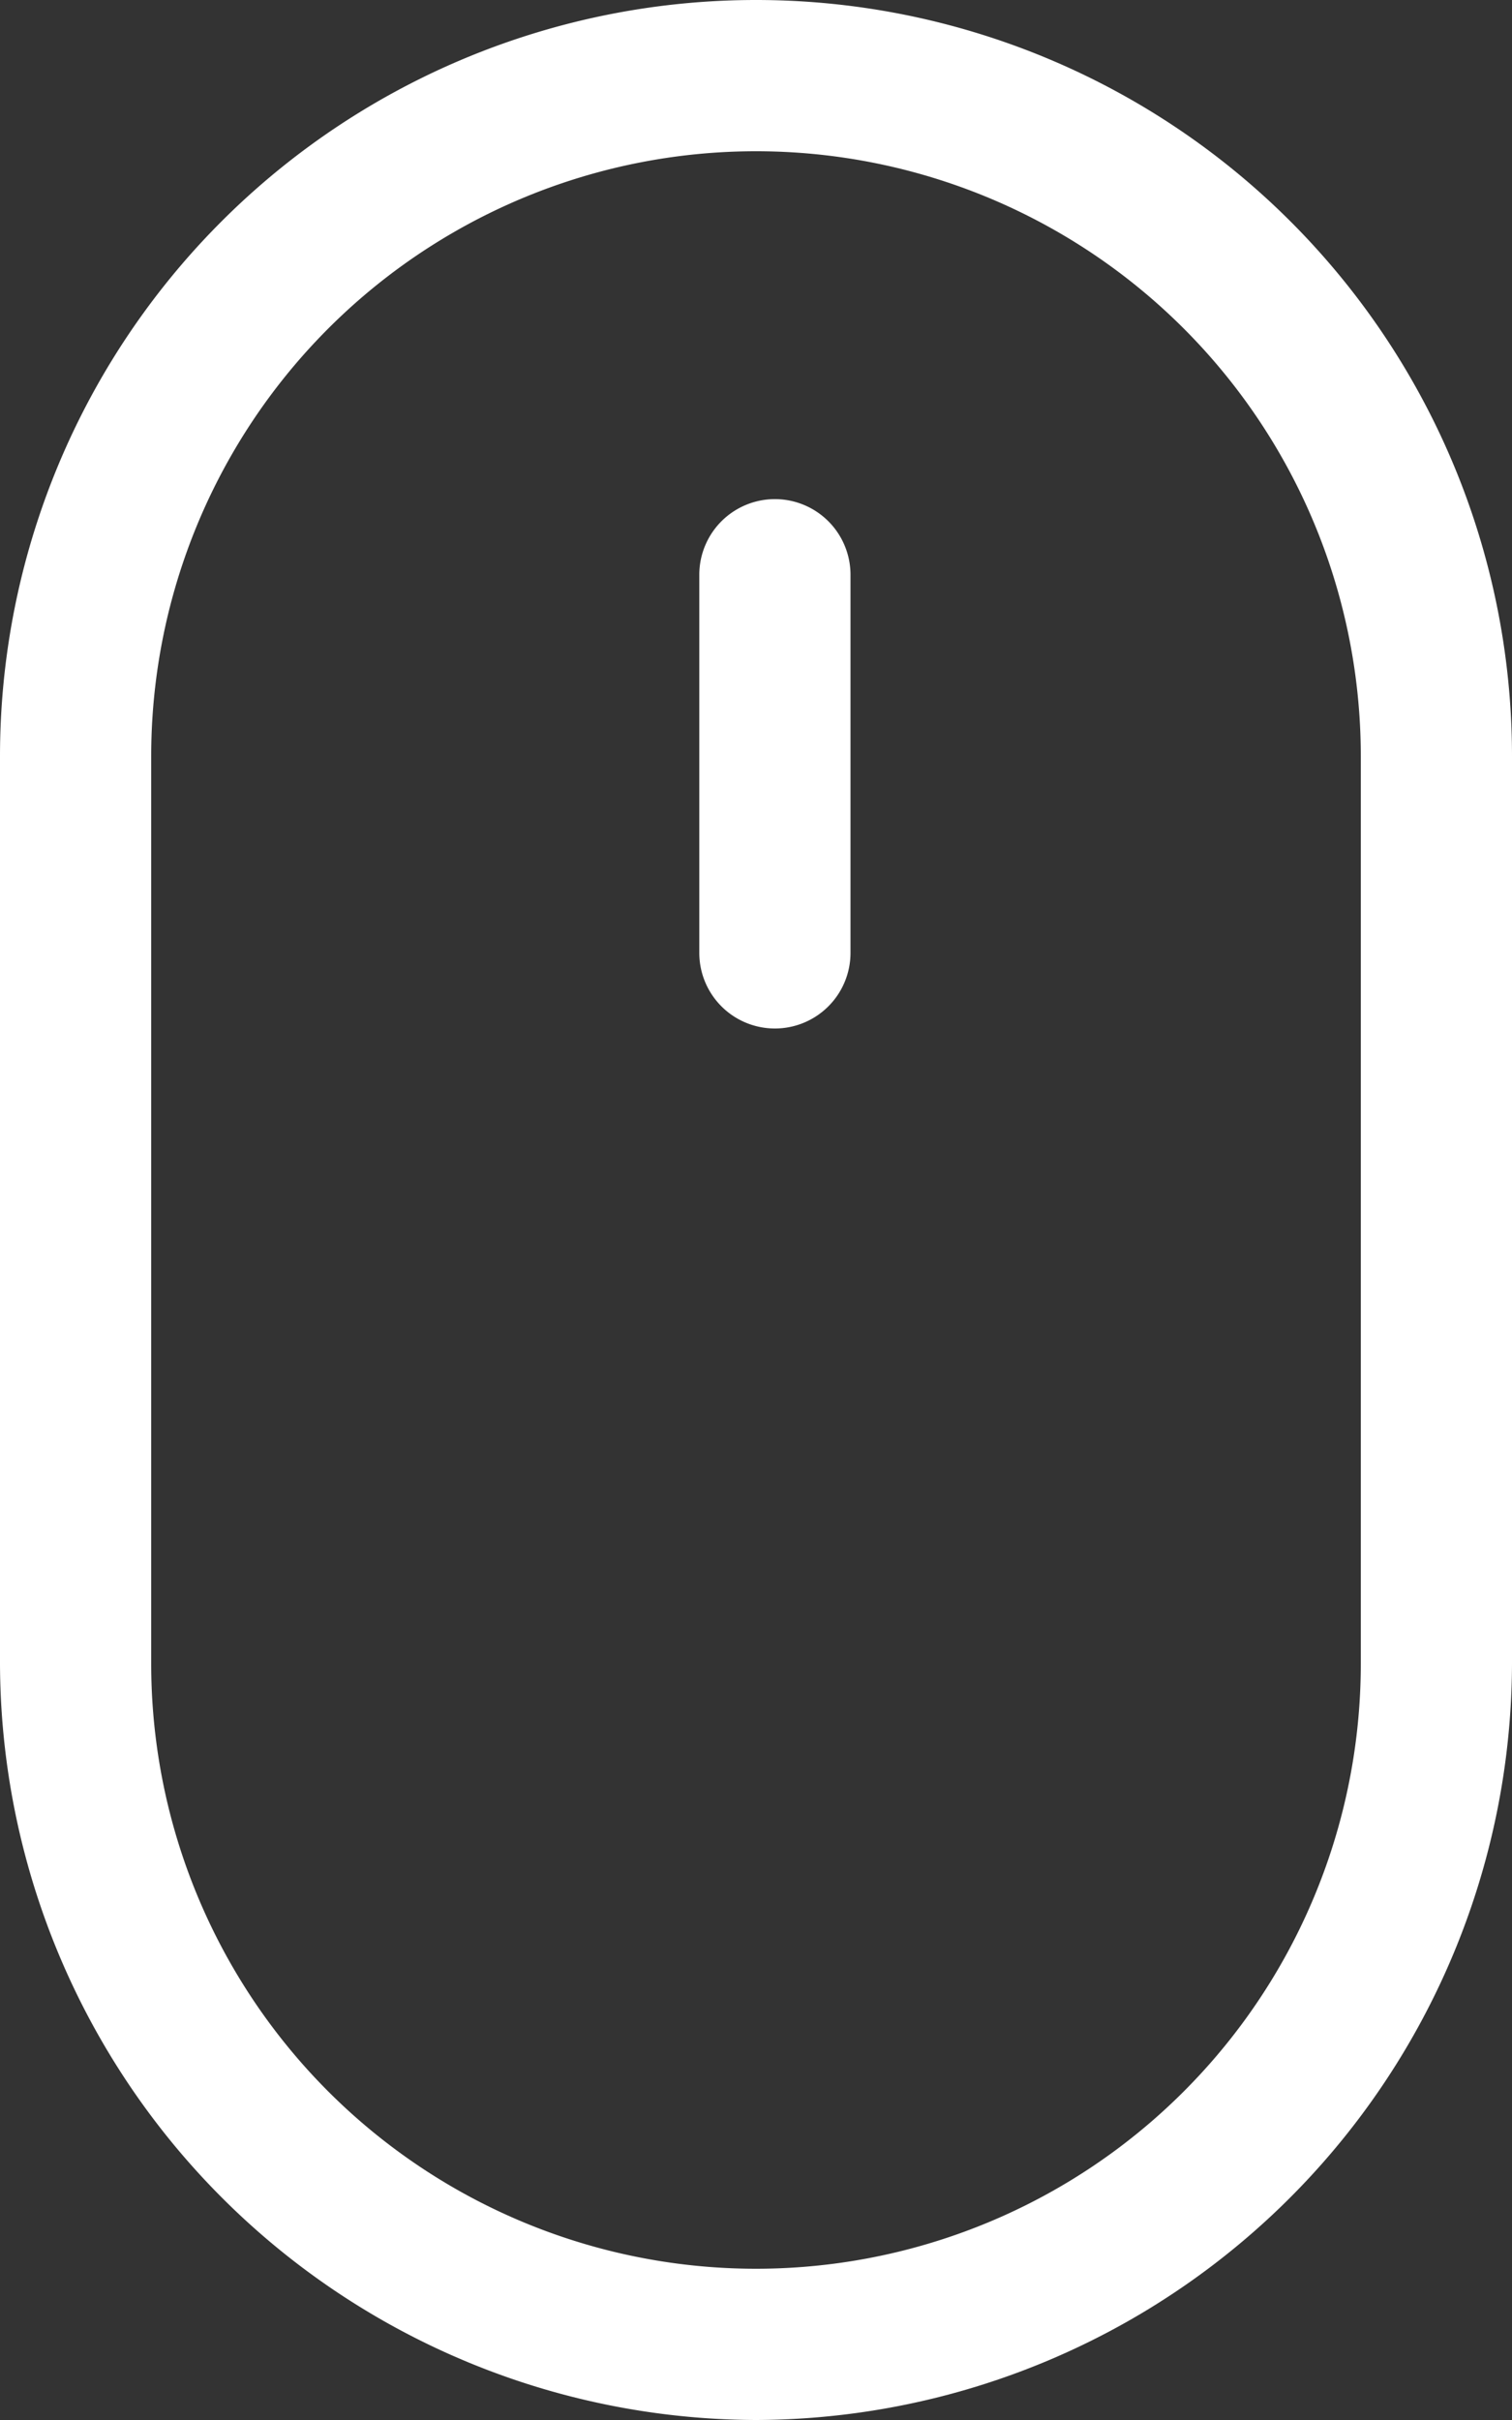
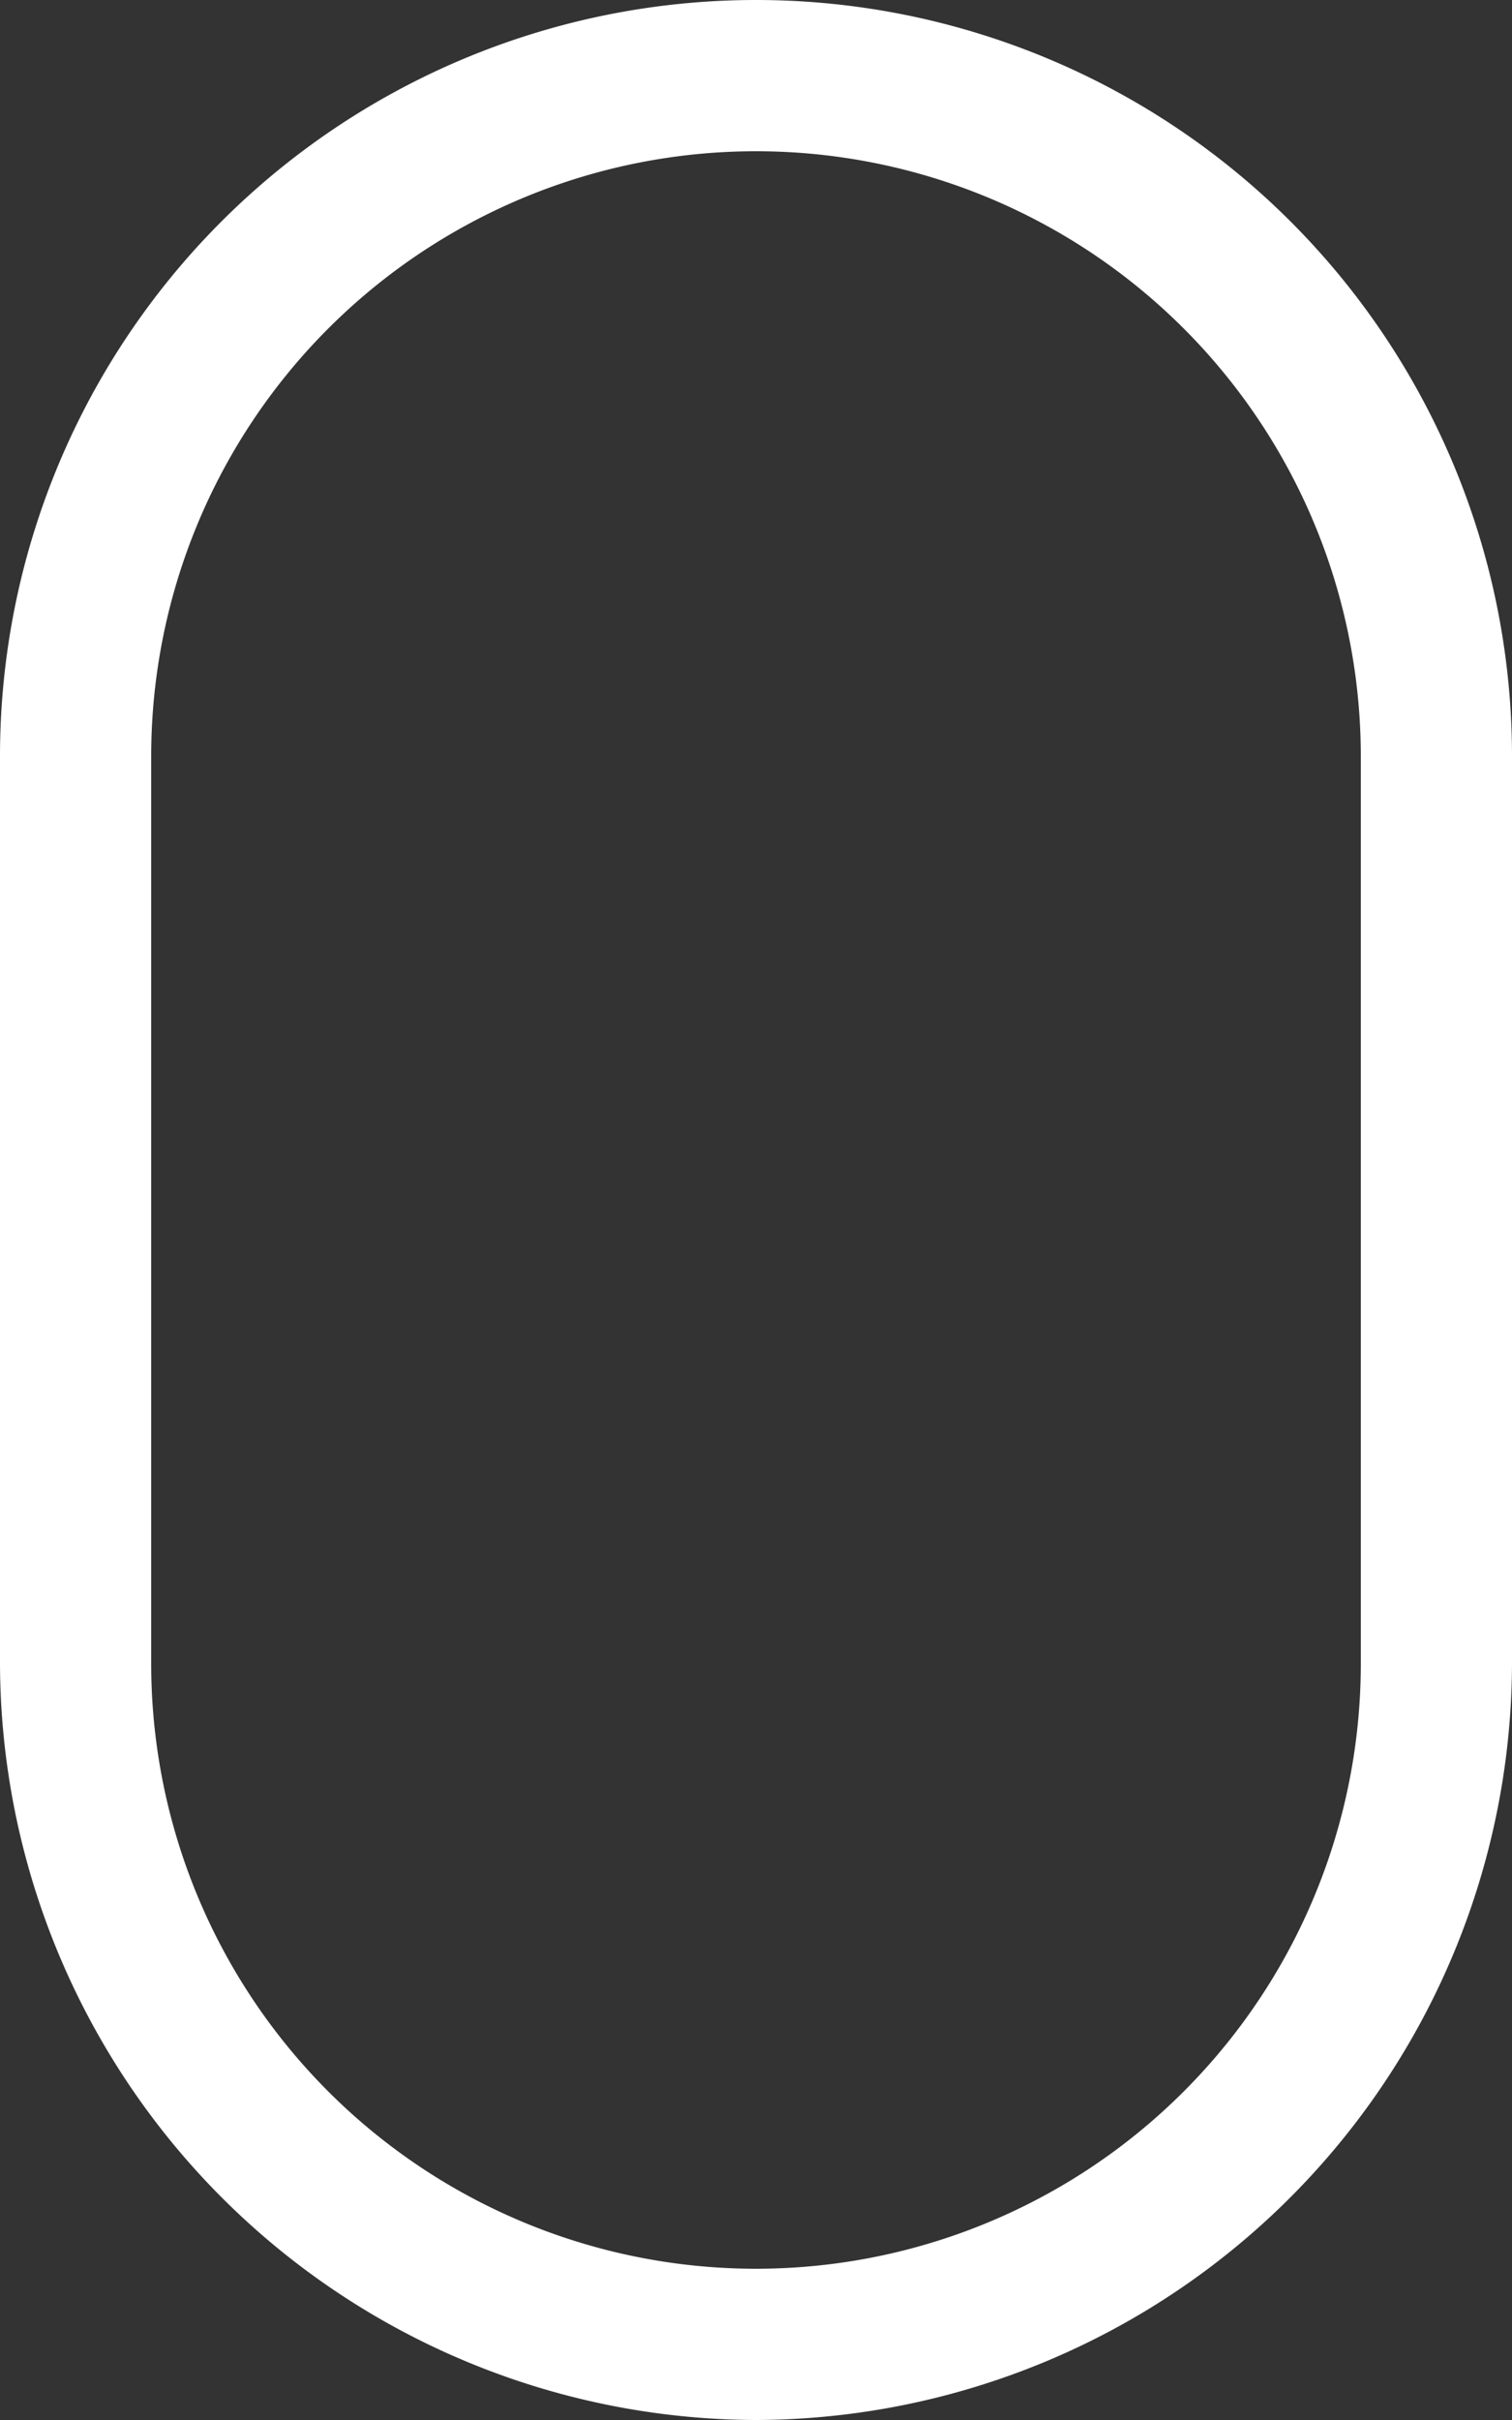
<svg xmlns="http://www.w3.org/2000/svg" id="Layer_1" data-name="Layer 1" viewBox="0 0 40 64">
  <rect x="0" y="0" width="40" height="64" fill="#333333" stroke="none" />
  <title>mouse-down</title>
  <path d="M32.5,63.8a20.06,20.06,0,0,1-20-20v-24a20,20,0,1,1,40,0v24A20.06,20.06,0,0,1,32.5,63.8Zm0-60a16,16,0,0,0-16,16v24a16,16,0,1,0,32,0v-24A16,16,0,0,0,32.5,3.8Z" transform="translate(-12.5 0.2)" fill="#fff" />
-   <path d="M33,27a2,2,0,0,1-2-2V15a2,2,0,0,1,4,0V25A2,2,0,0,1,33,27Z" transform="translate(-12.5 0.2)" fill="#fff" />
</svg>